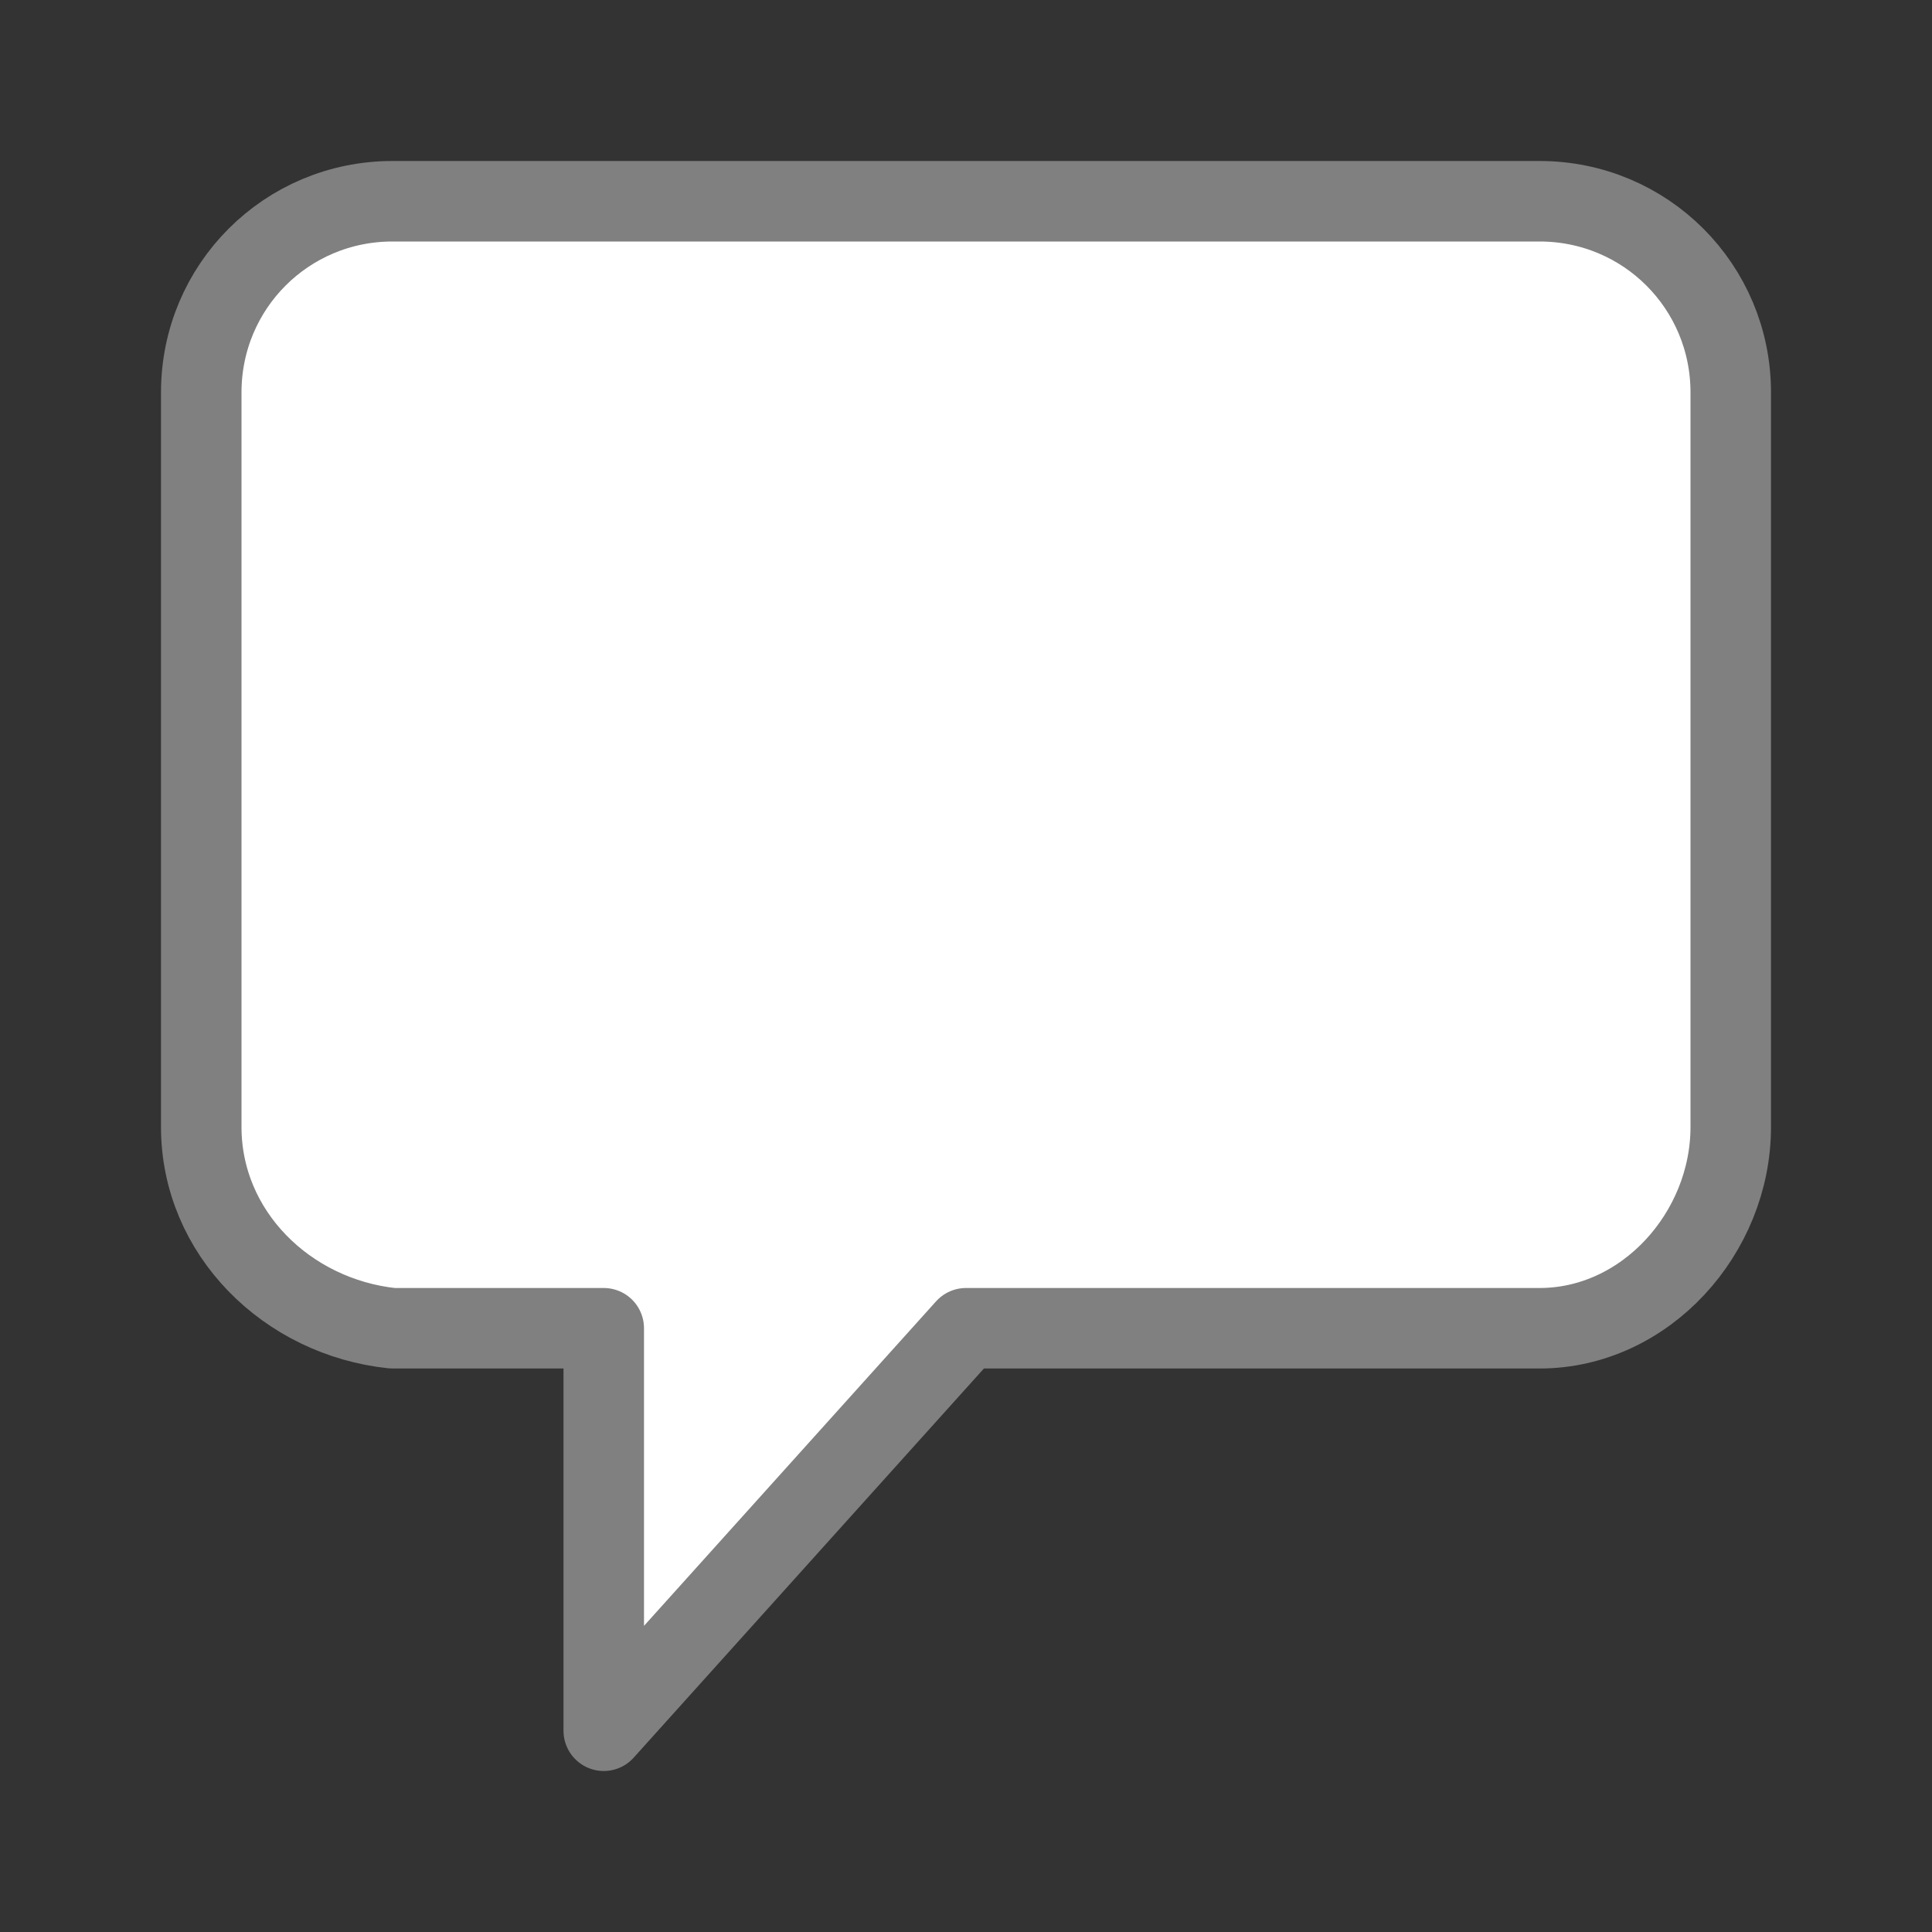
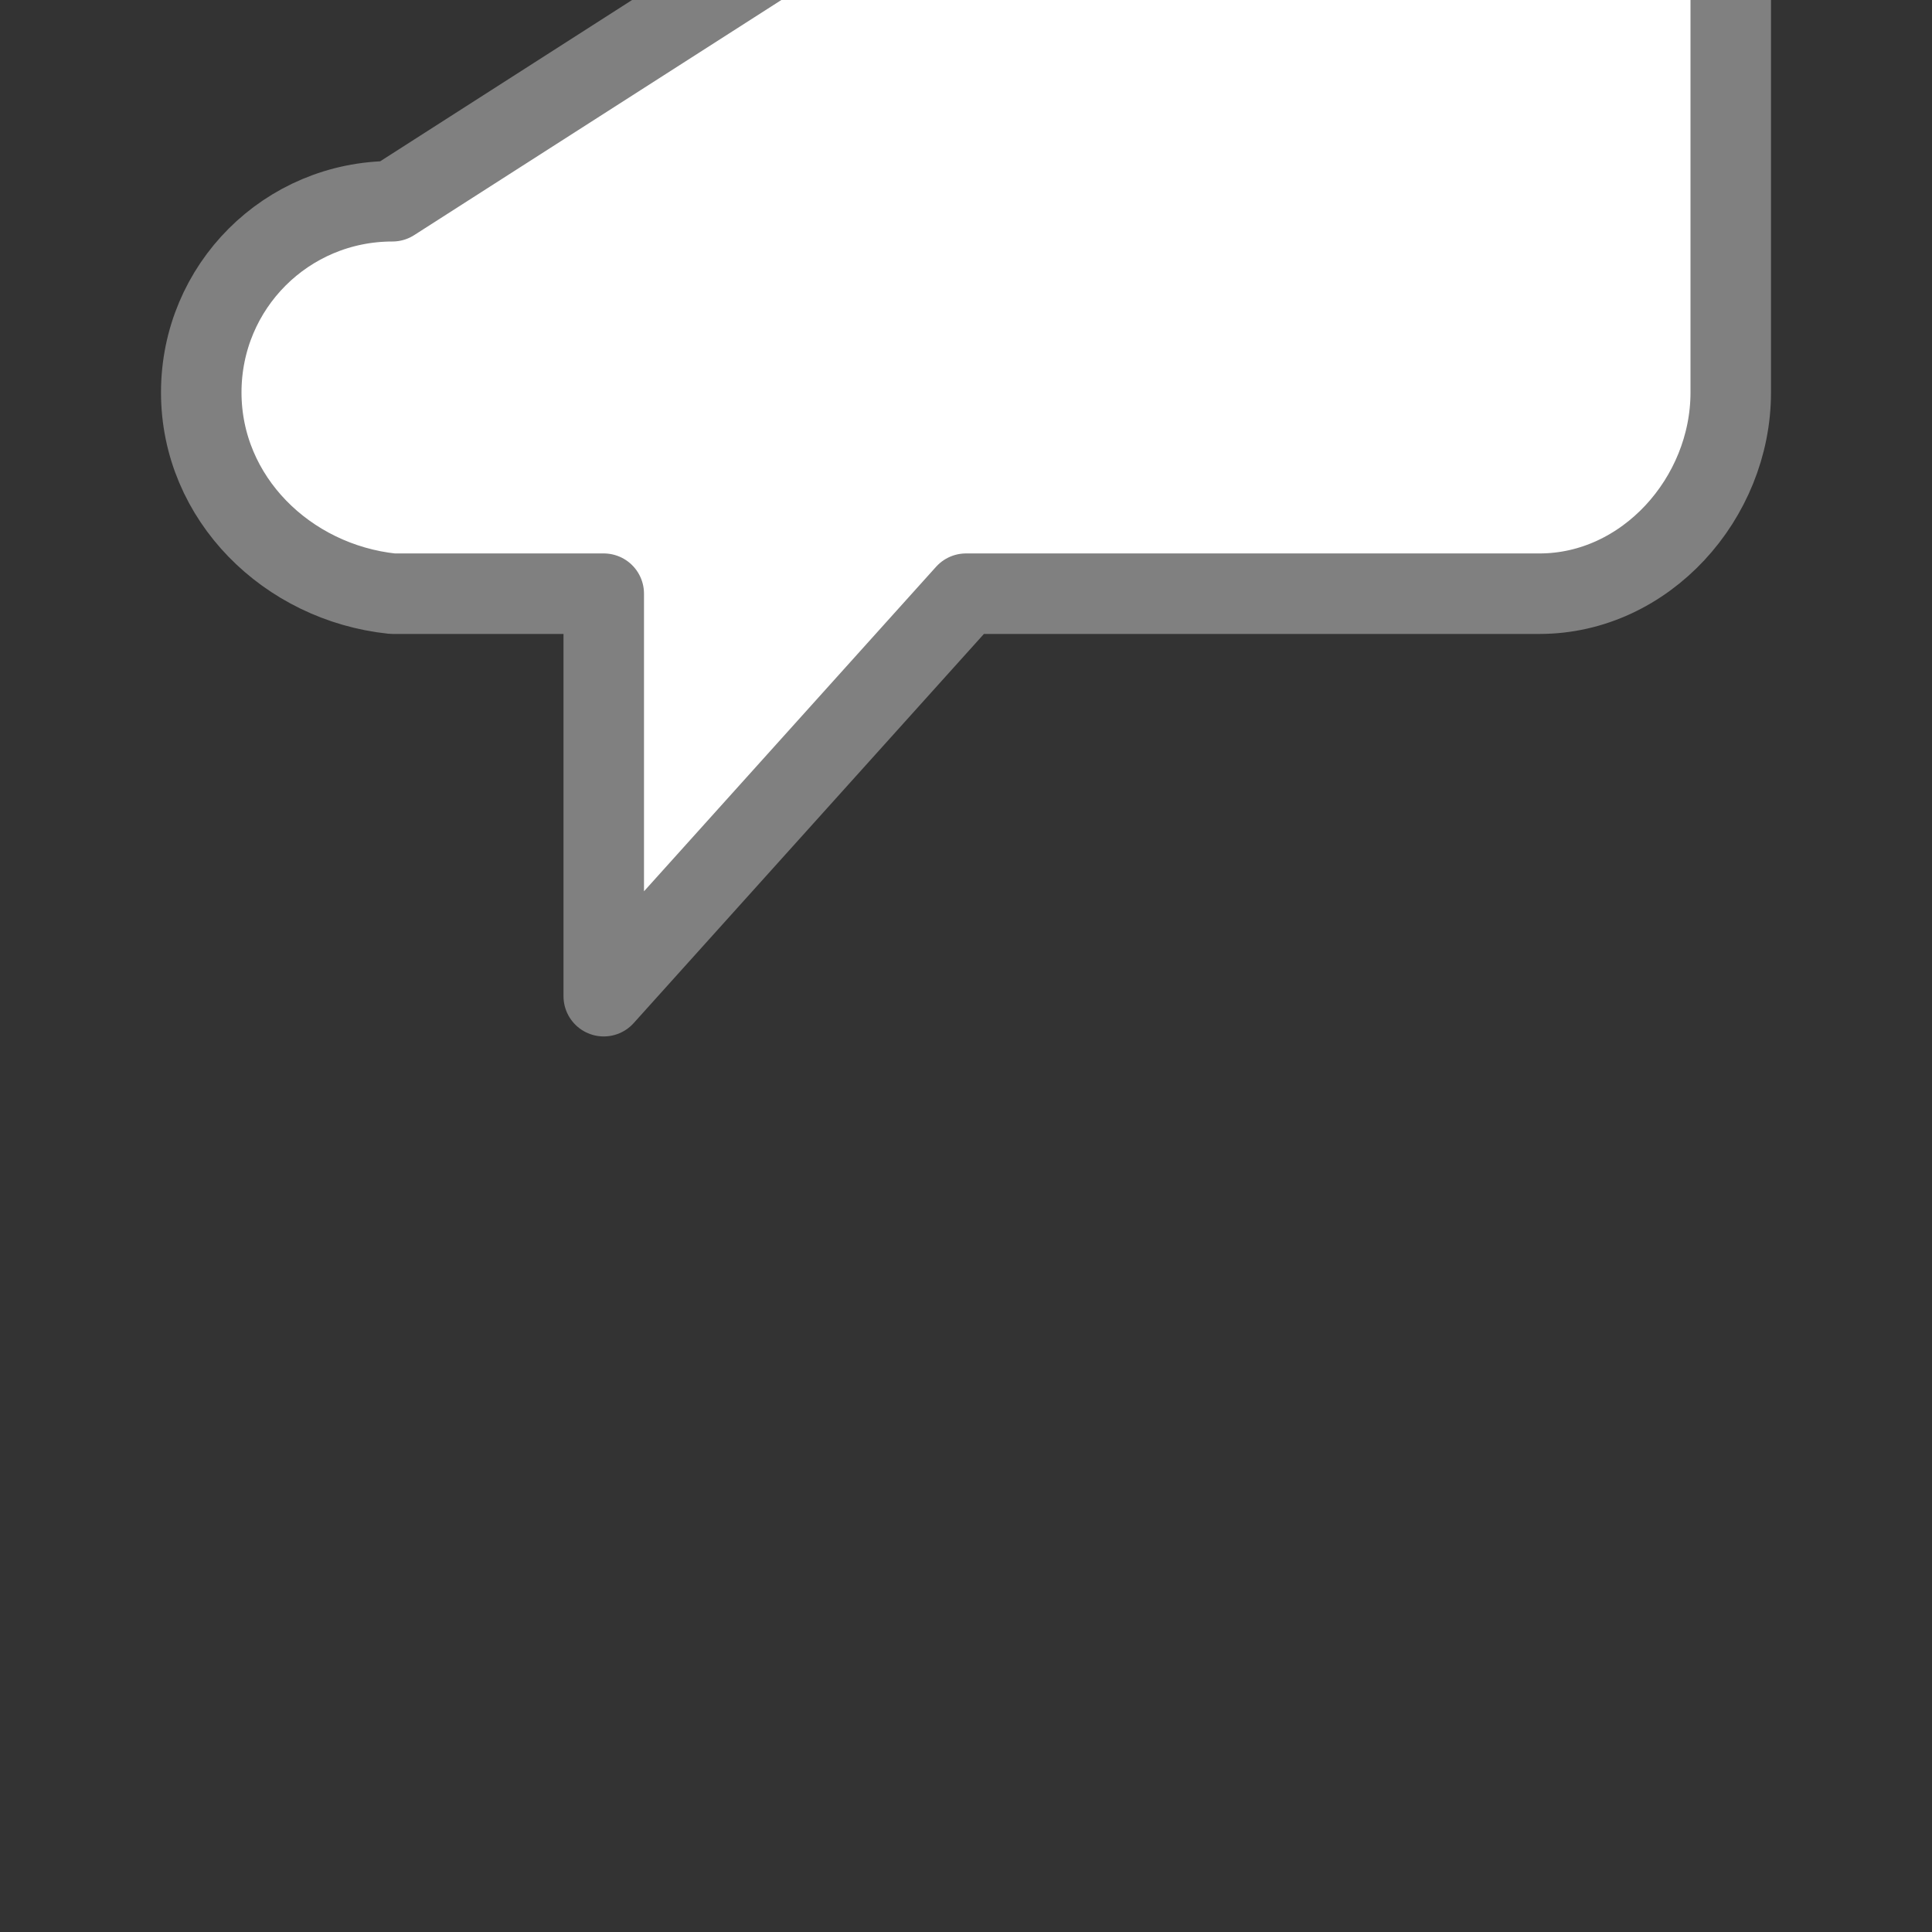
<svg xmlns="http://www.w3.org/2000/svg" viewBox="0 0 24 24">
  <rect x="0" y="0" width="24" height="24" fill="#333333" stroke="none" />
-   <path d="m4.875 2.5c-1.316 0-2.375 1.059-2.375 2.375v9.125c0 1.316 1.066 2.362 2.375 2.5h2.625v5l4.5-5h7.125c1.316 0 2.375-1.184 2.375-2.5v-9.125c0-1.316-1.059-2.375-2.375-2.375z" fill="#fff" stroke="#808080" stroke-linecap="round" stroke-linejoin="round" />
+   <path d="m4.875 2.5c-1.316 0-2.375 1.059-2.375 2.375c0 1.316 1.066 2.362 2.375 2.5h2.625v5l4.5-5h7.125c1.316 0 2.375-1.184 2.375-2.5v-9.125c0-1.316-1.059-2.375-2.375-2.375z" fill="#fff" stroke="#808080" stroke-linecap="round" stroke-linejoin="round" />
</svg>